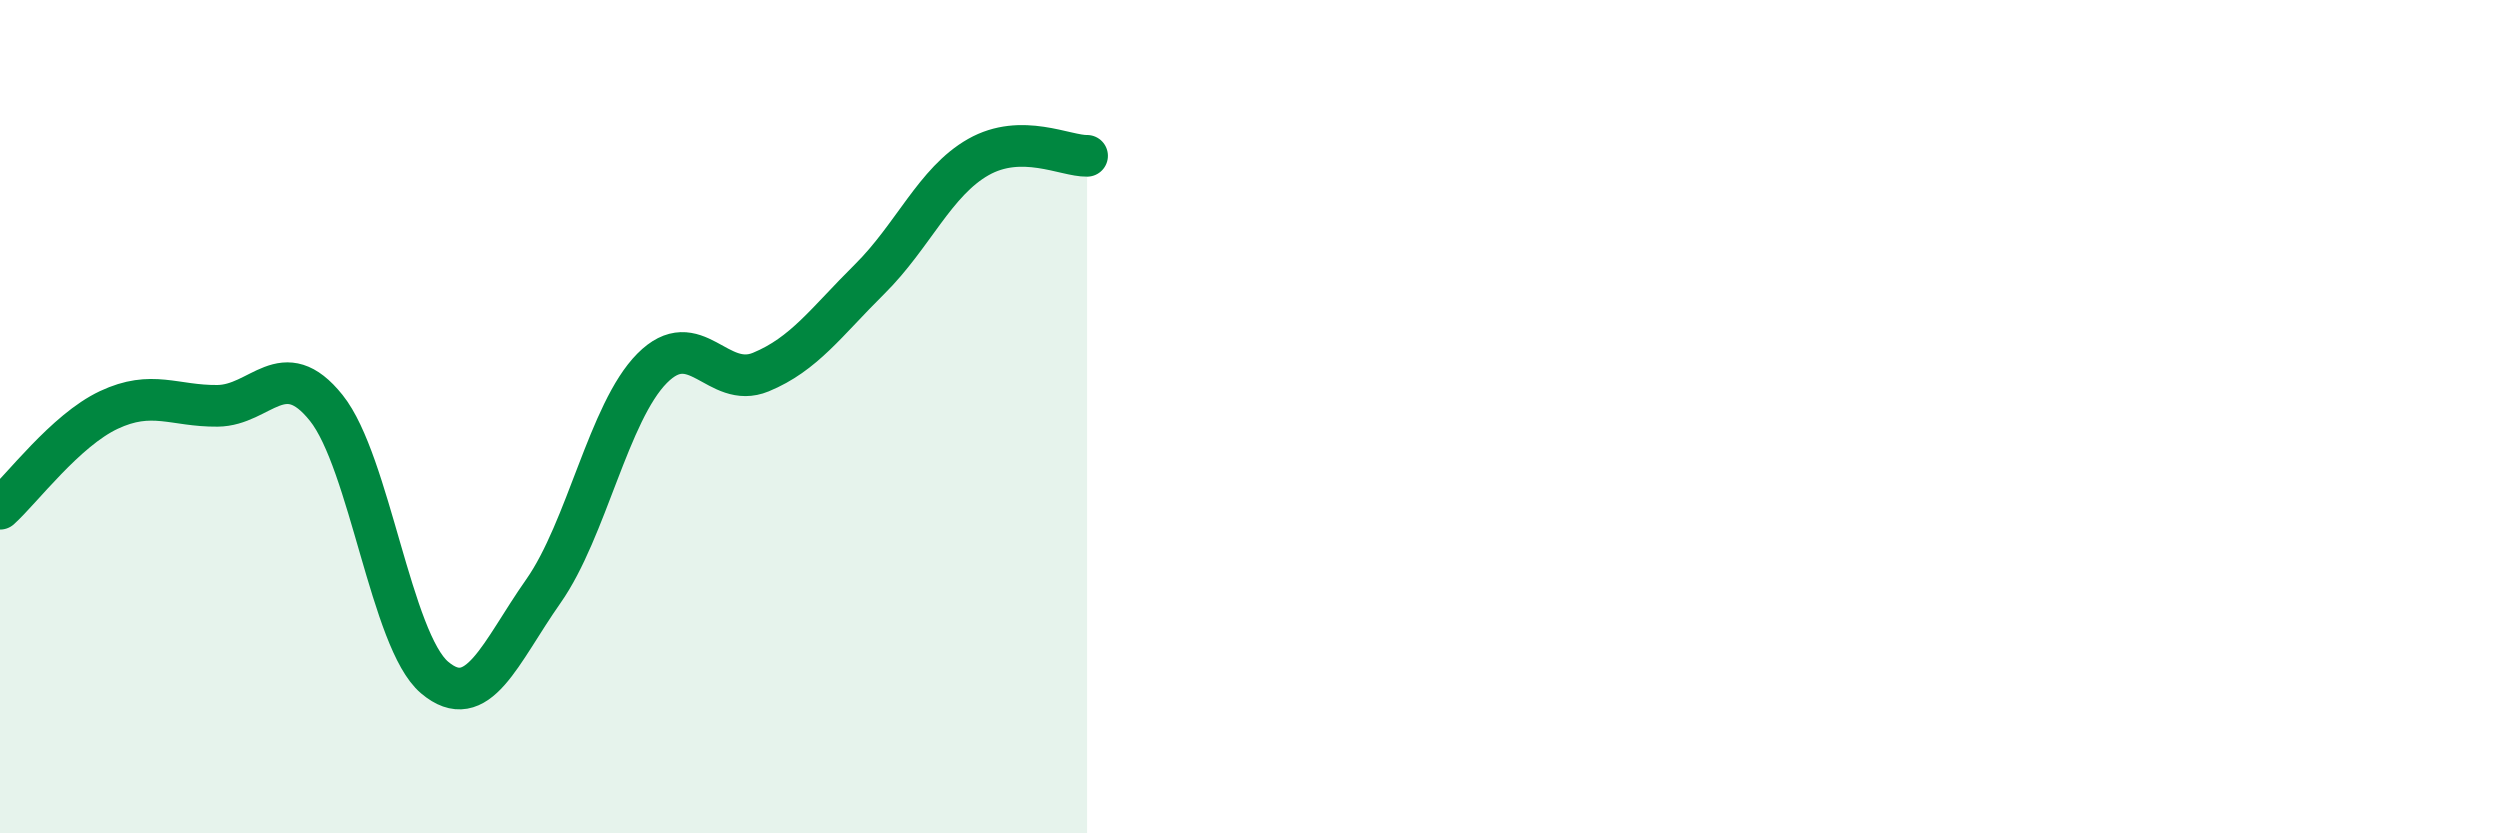
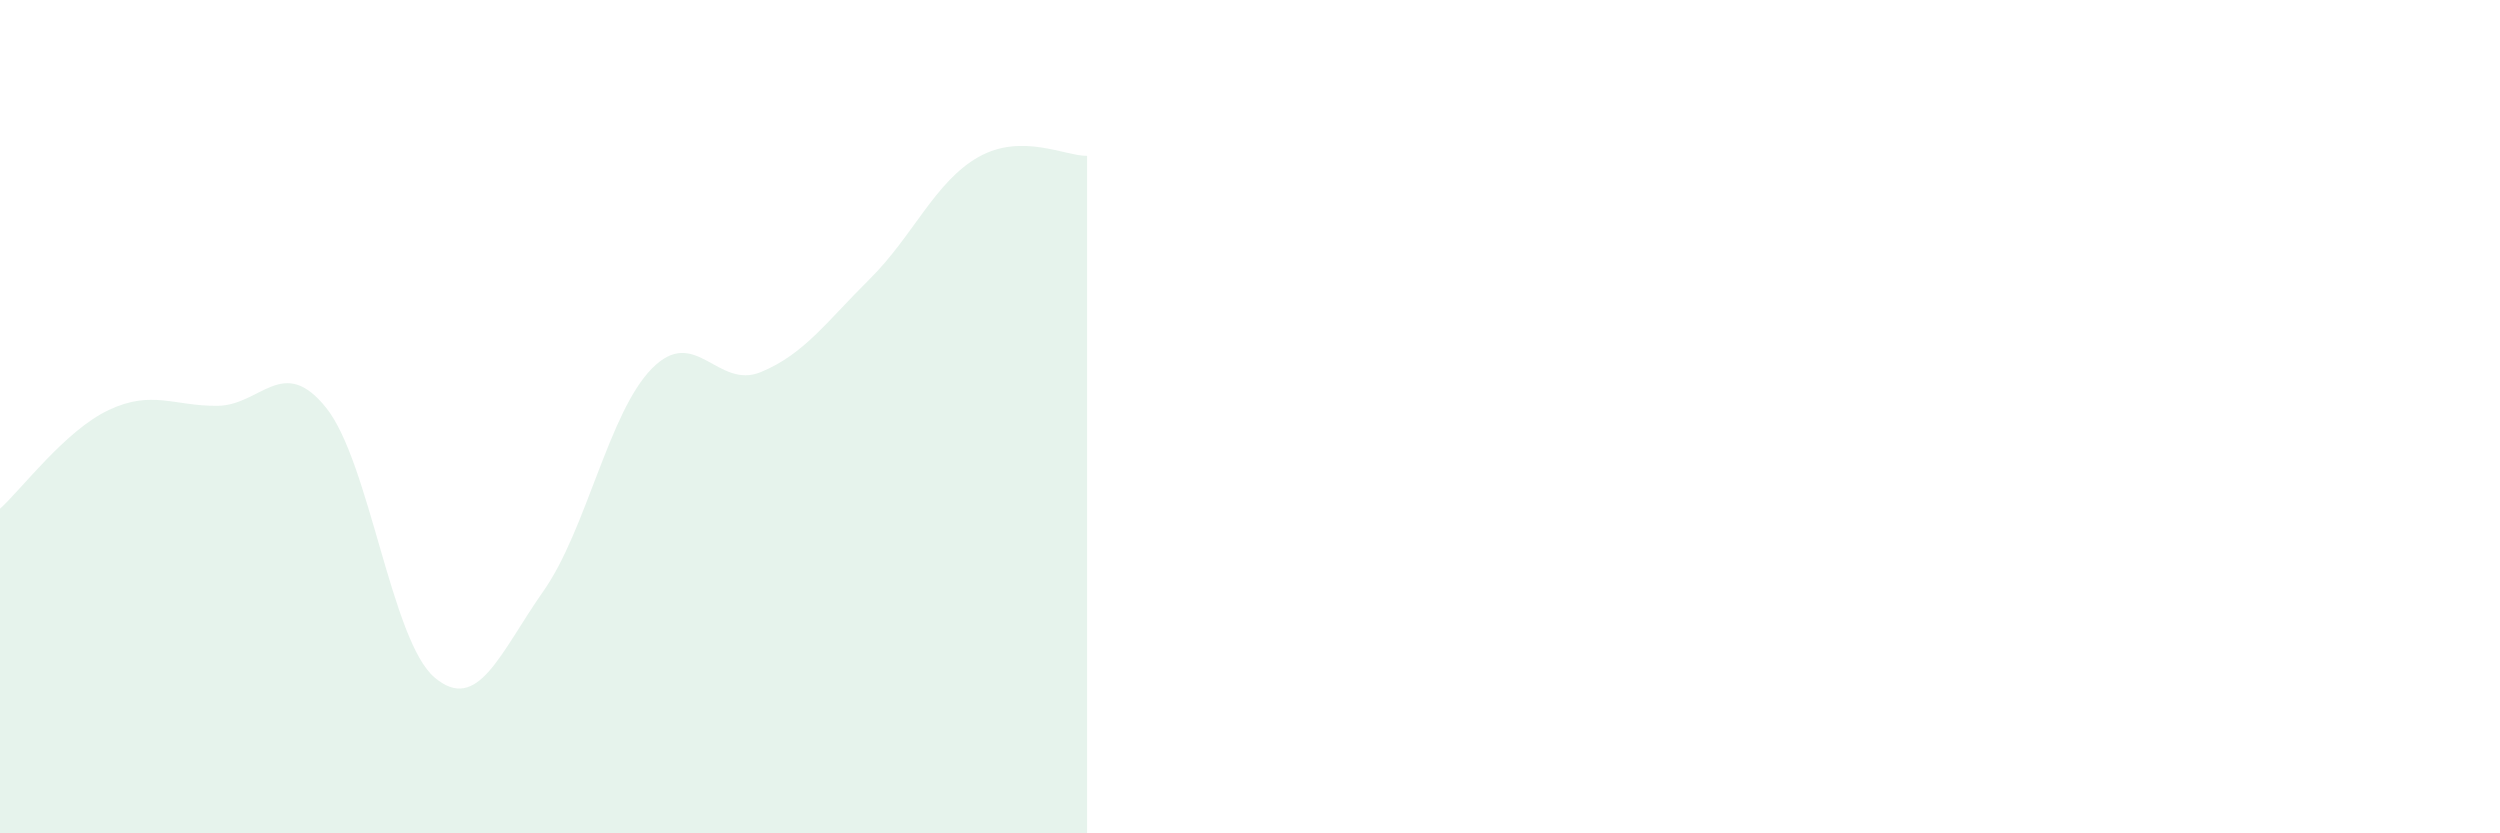
<svg xmlns="http://www.w3.org/2000/svg" width="60" height="20" viewBox="0 0 60 20">
  <path d="M 0,12.21 C 0.52,11.74 1.57,10.33 2.61,9.84 C 3.65,9.35 4.18,9.75 5.22,9.74 C 6.26,9.73 6.79,8.49 7.83,9.79 C 8.87,11.09 9.39,15.38 10.43,16.26 C 11.47,17.14 12,15.67 13.04,14.19 C 14.08,12.71 14.61,9.89 15.65,8.84 C 16.69,7.79 17.22,9.36 18.26,8.93 C 19.3,8.5 19.83,7.73 20.87,6.7 C 21.91,5.67 22.44,4.36 23.48,3.77 C 24.52,3.18 25.57,3.75 26.09,3.74L26.09 20L0 20Z" fill="#008740" opacity="0.1" stroke-linecap="round" stroke-linejoin="round" />
-   <path d="M 0,12.21 C 0.52,11.74 1.57,10.33 2.61,9.84 C 3.65,9.35 4.18,9.75 5.22,9.74 C 6.26,9.73 6.79,8.49 7.83,9.79 C 8.87,11.09 9.39,15.38 10.43,16.26 C 11.47,17.14 12,15.67 13.04,14.19 C 14.08,12.71 14.61,9.89 15.65,8.84 C 16.69,7.79 17.22,9.36 18.26,8.93 C 19.3,8.5 19.83,7.73 20.87,6.7 C 21.91,5.67 22.44,4.36 23.48,3.77 C 24.52,3.18 25.57,3.75 26.09,3.74" stroke="#008740" stroke-width="1" fill="none" stroke-linecap="round" stroke-linejoin="round" />
</svg>